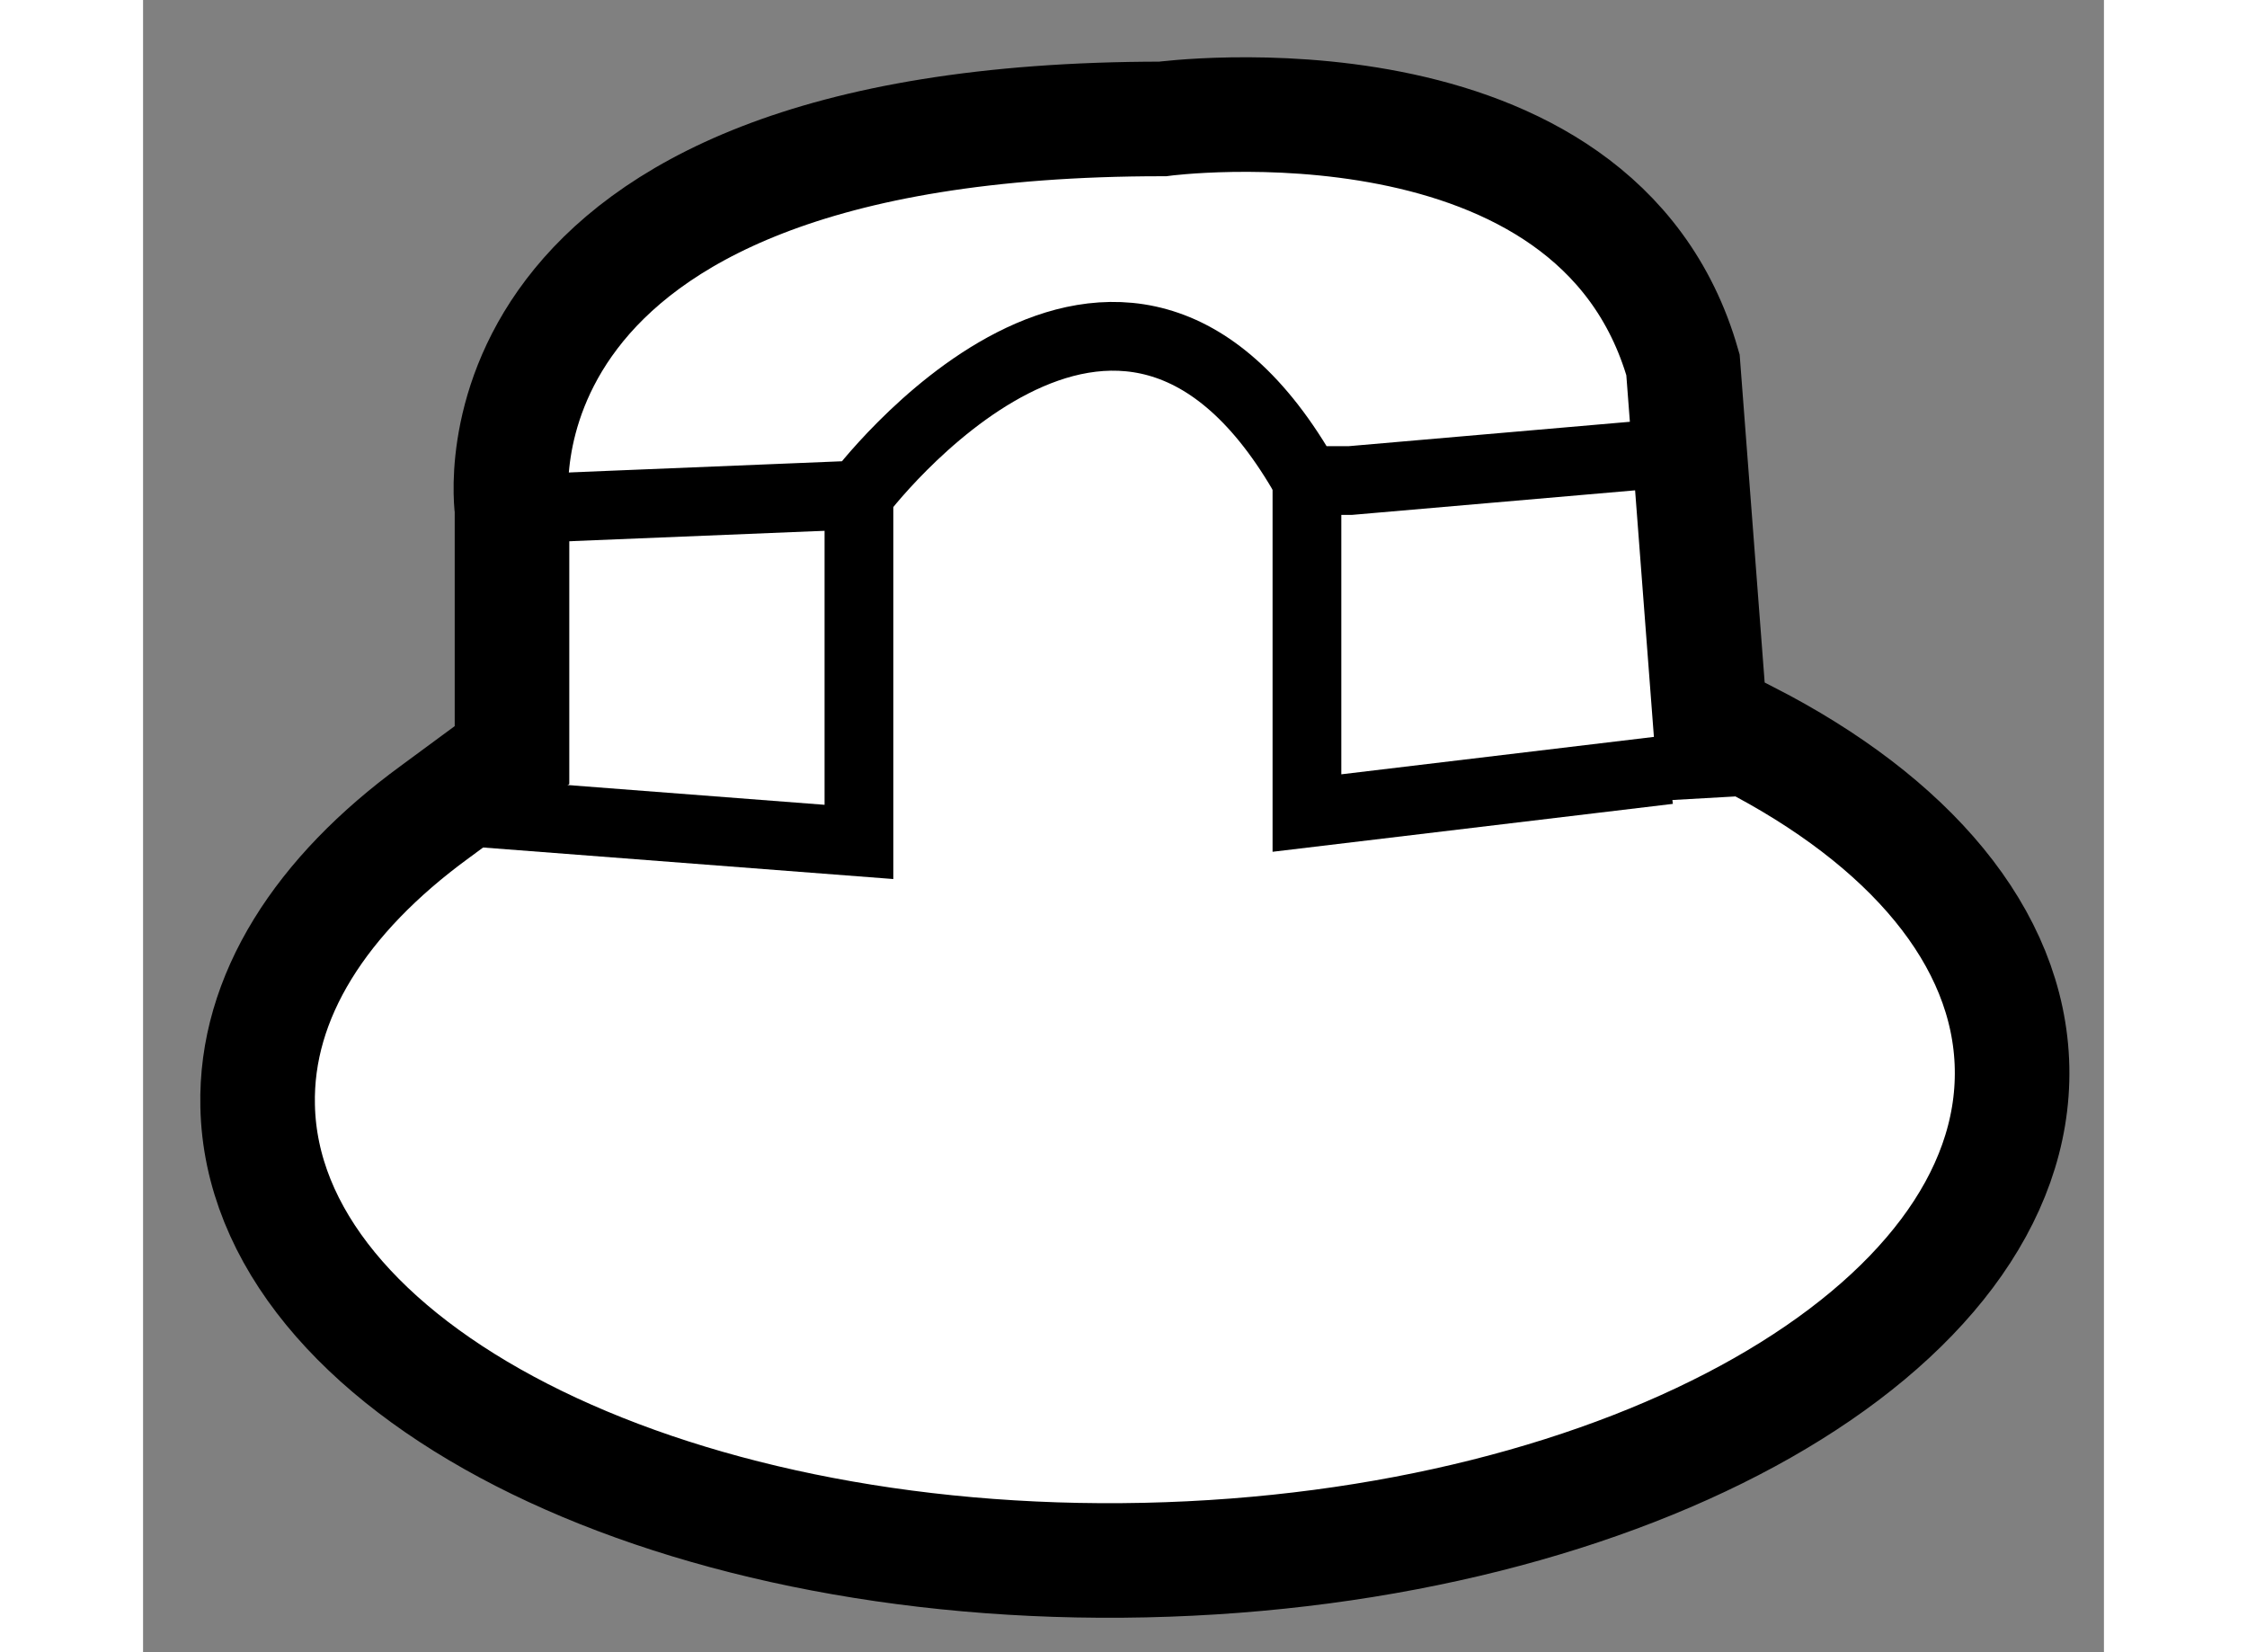
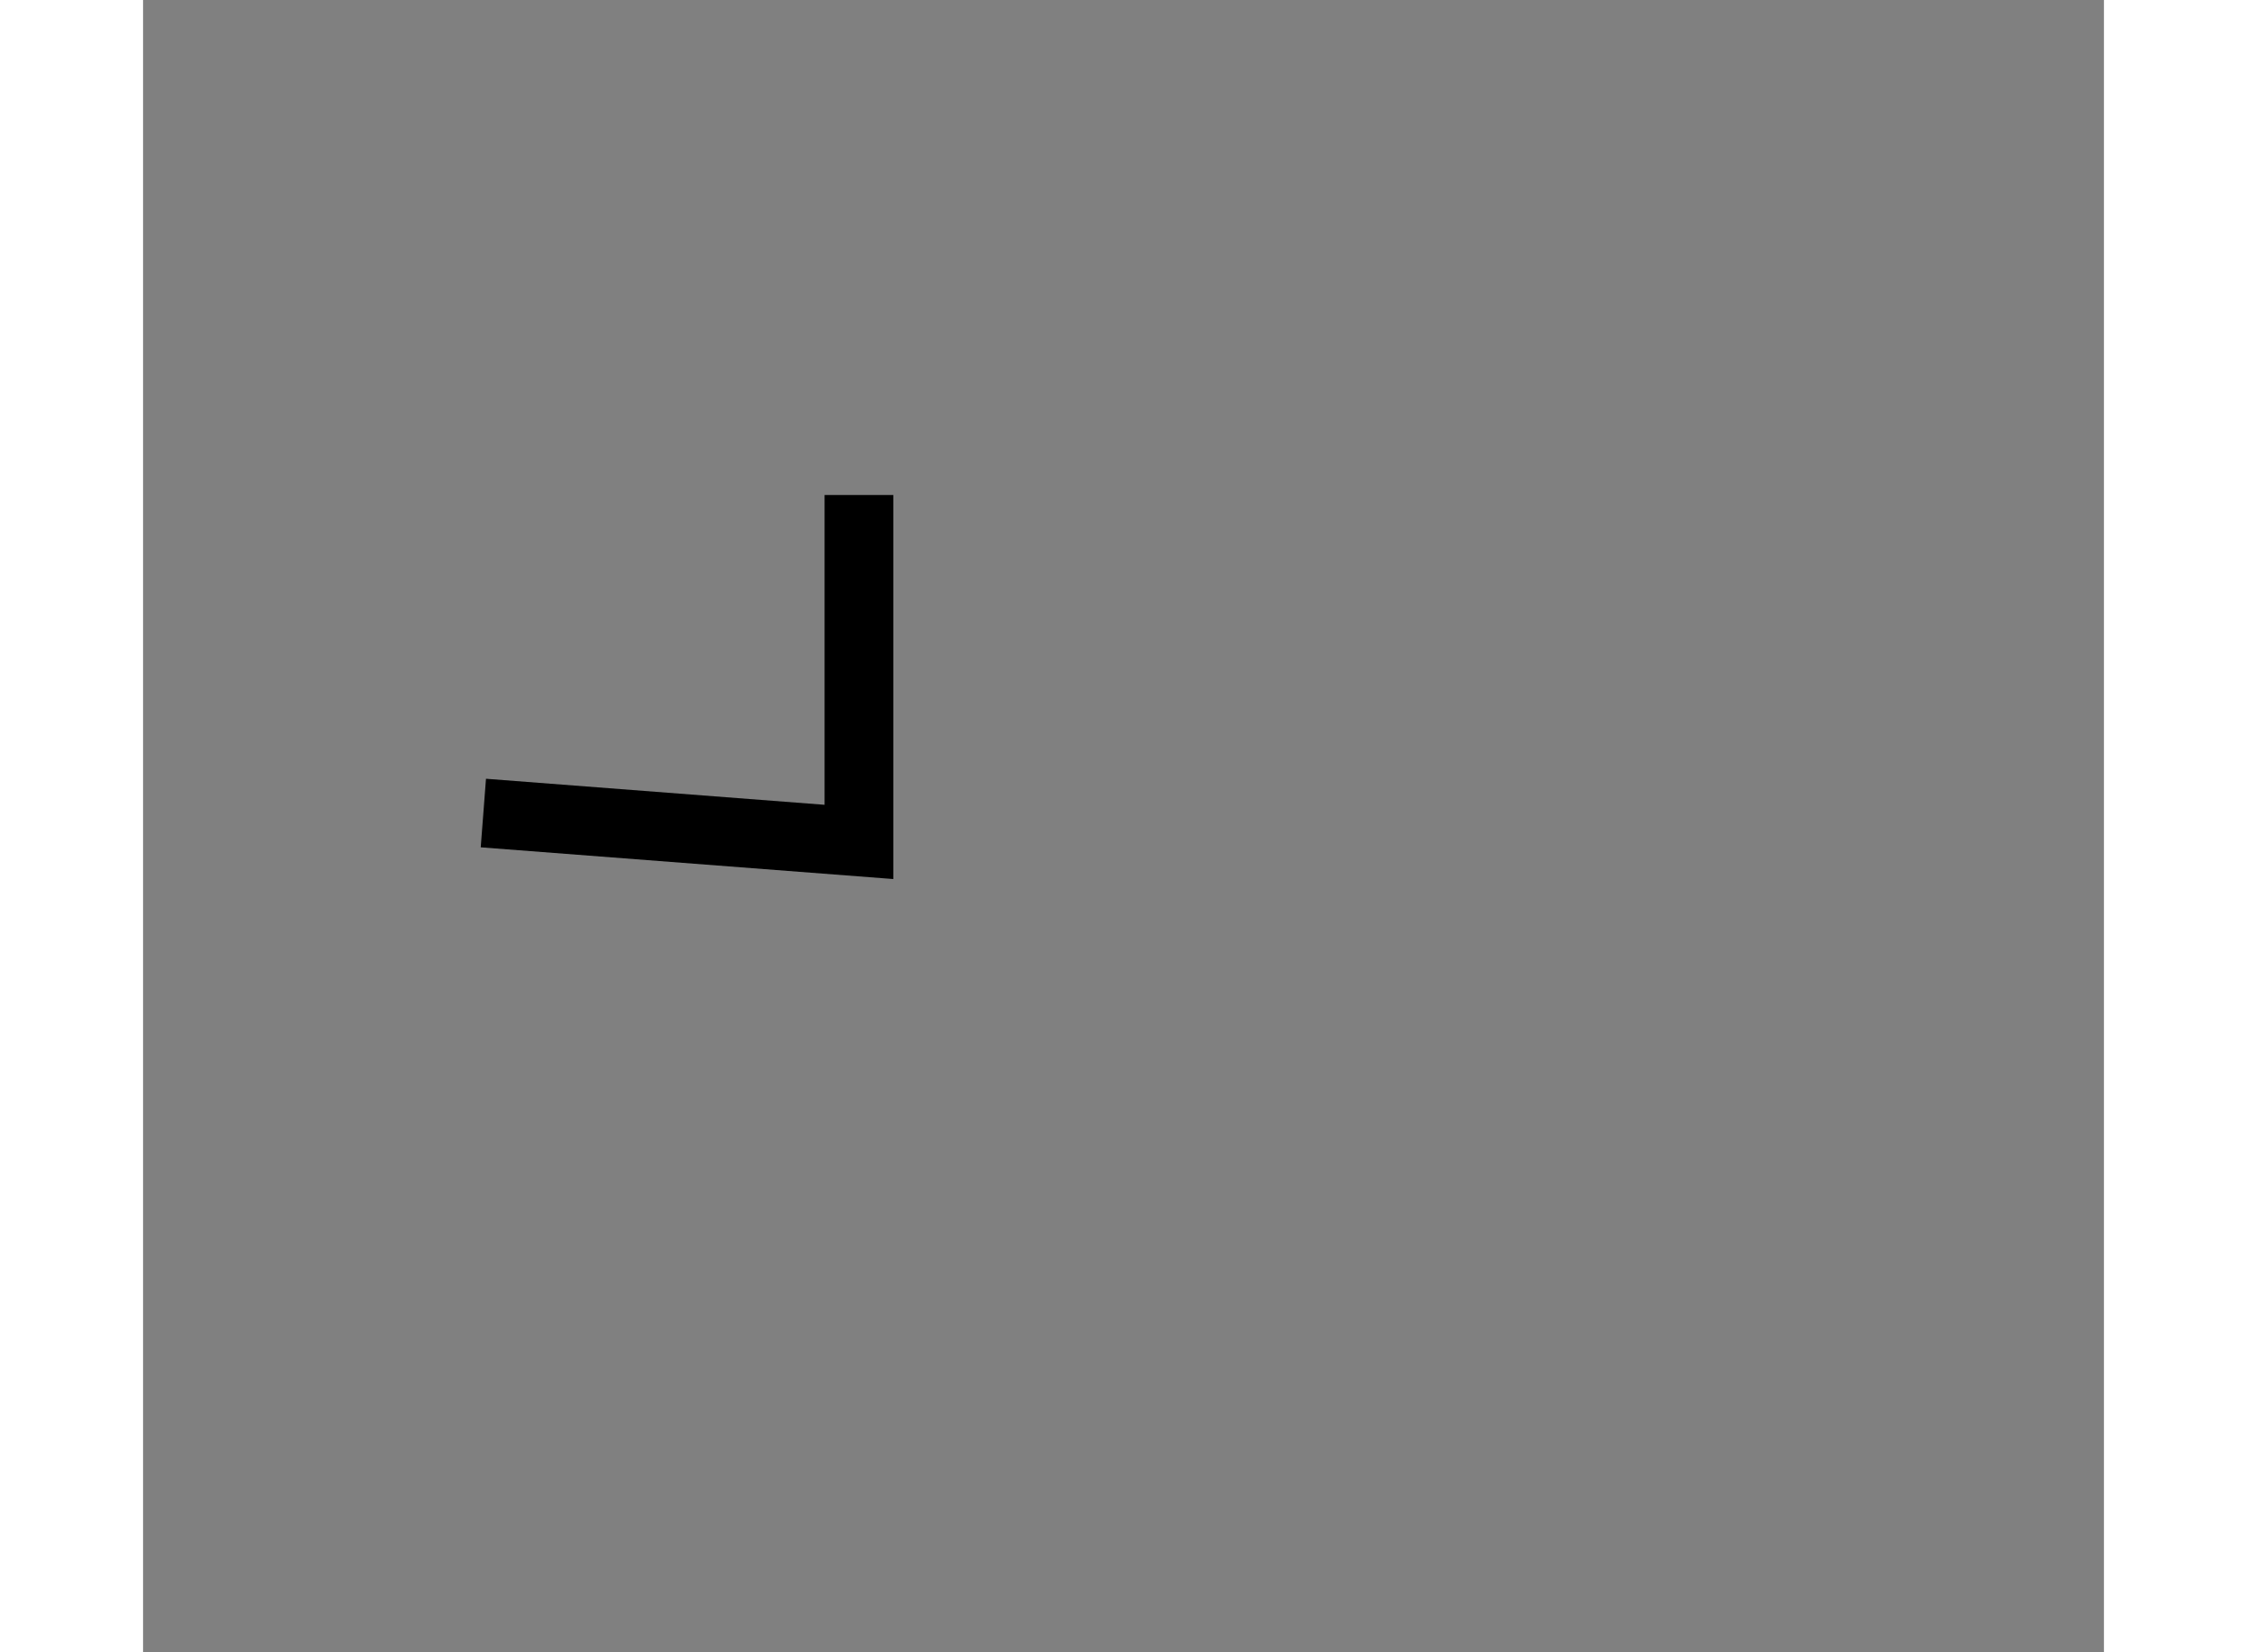
<svg xmlns="http://www.w3.org/2000/svg" version="1.1" x="0px" y="0px" width="244.8px" height="180px" viewBox="71.843 50.554 8.557 7.21" enable-background="new 0 0 244.8 180" xml:space="preserve">
  <rect x="71.843" y="50.554" width="8.557" height="7.21" fill="#808080" stroke="none" />
  <g>
-     <path fill="#FFFFFF" stroke="#000000" stroke-width="0.5" d="M73.453,53.849v-1.073c0,0-0.251-1.703,2.839-1.703    c0,0,1.892-0.252,2.271,1.073l0.125,1.639l0.159-0.009c0.7,0.359,1.14,0.866,1.152,1.437c0.024,1.141-1.669,2.103-3.784,2.149    c-2.114,0.046-3.848-0.842-3.872-1.982c-0.011-0.477,0.278-0.921,0.772-1.282L73.453,53.849z" />
-     <path fill="none" stroke="#000000" stroke-width="0.3" d="M73.453,52.776l1.514-0.062c0,0,1.136-1.515,1.955-0.063h0.189    l1.453-0.126" />
    <polyline fill="none" stroke="#000000" stroke-width="0.3" points="74.967,52.714 74.967,53.975 74.967,54.228 73.328,54.102       " />
-     <polyline fill="none" stroke="#000000" stroke-width="0.3" points="76.922,52.651 76.922,54.102 78.501,53.913   " />
  </g>
</svg>